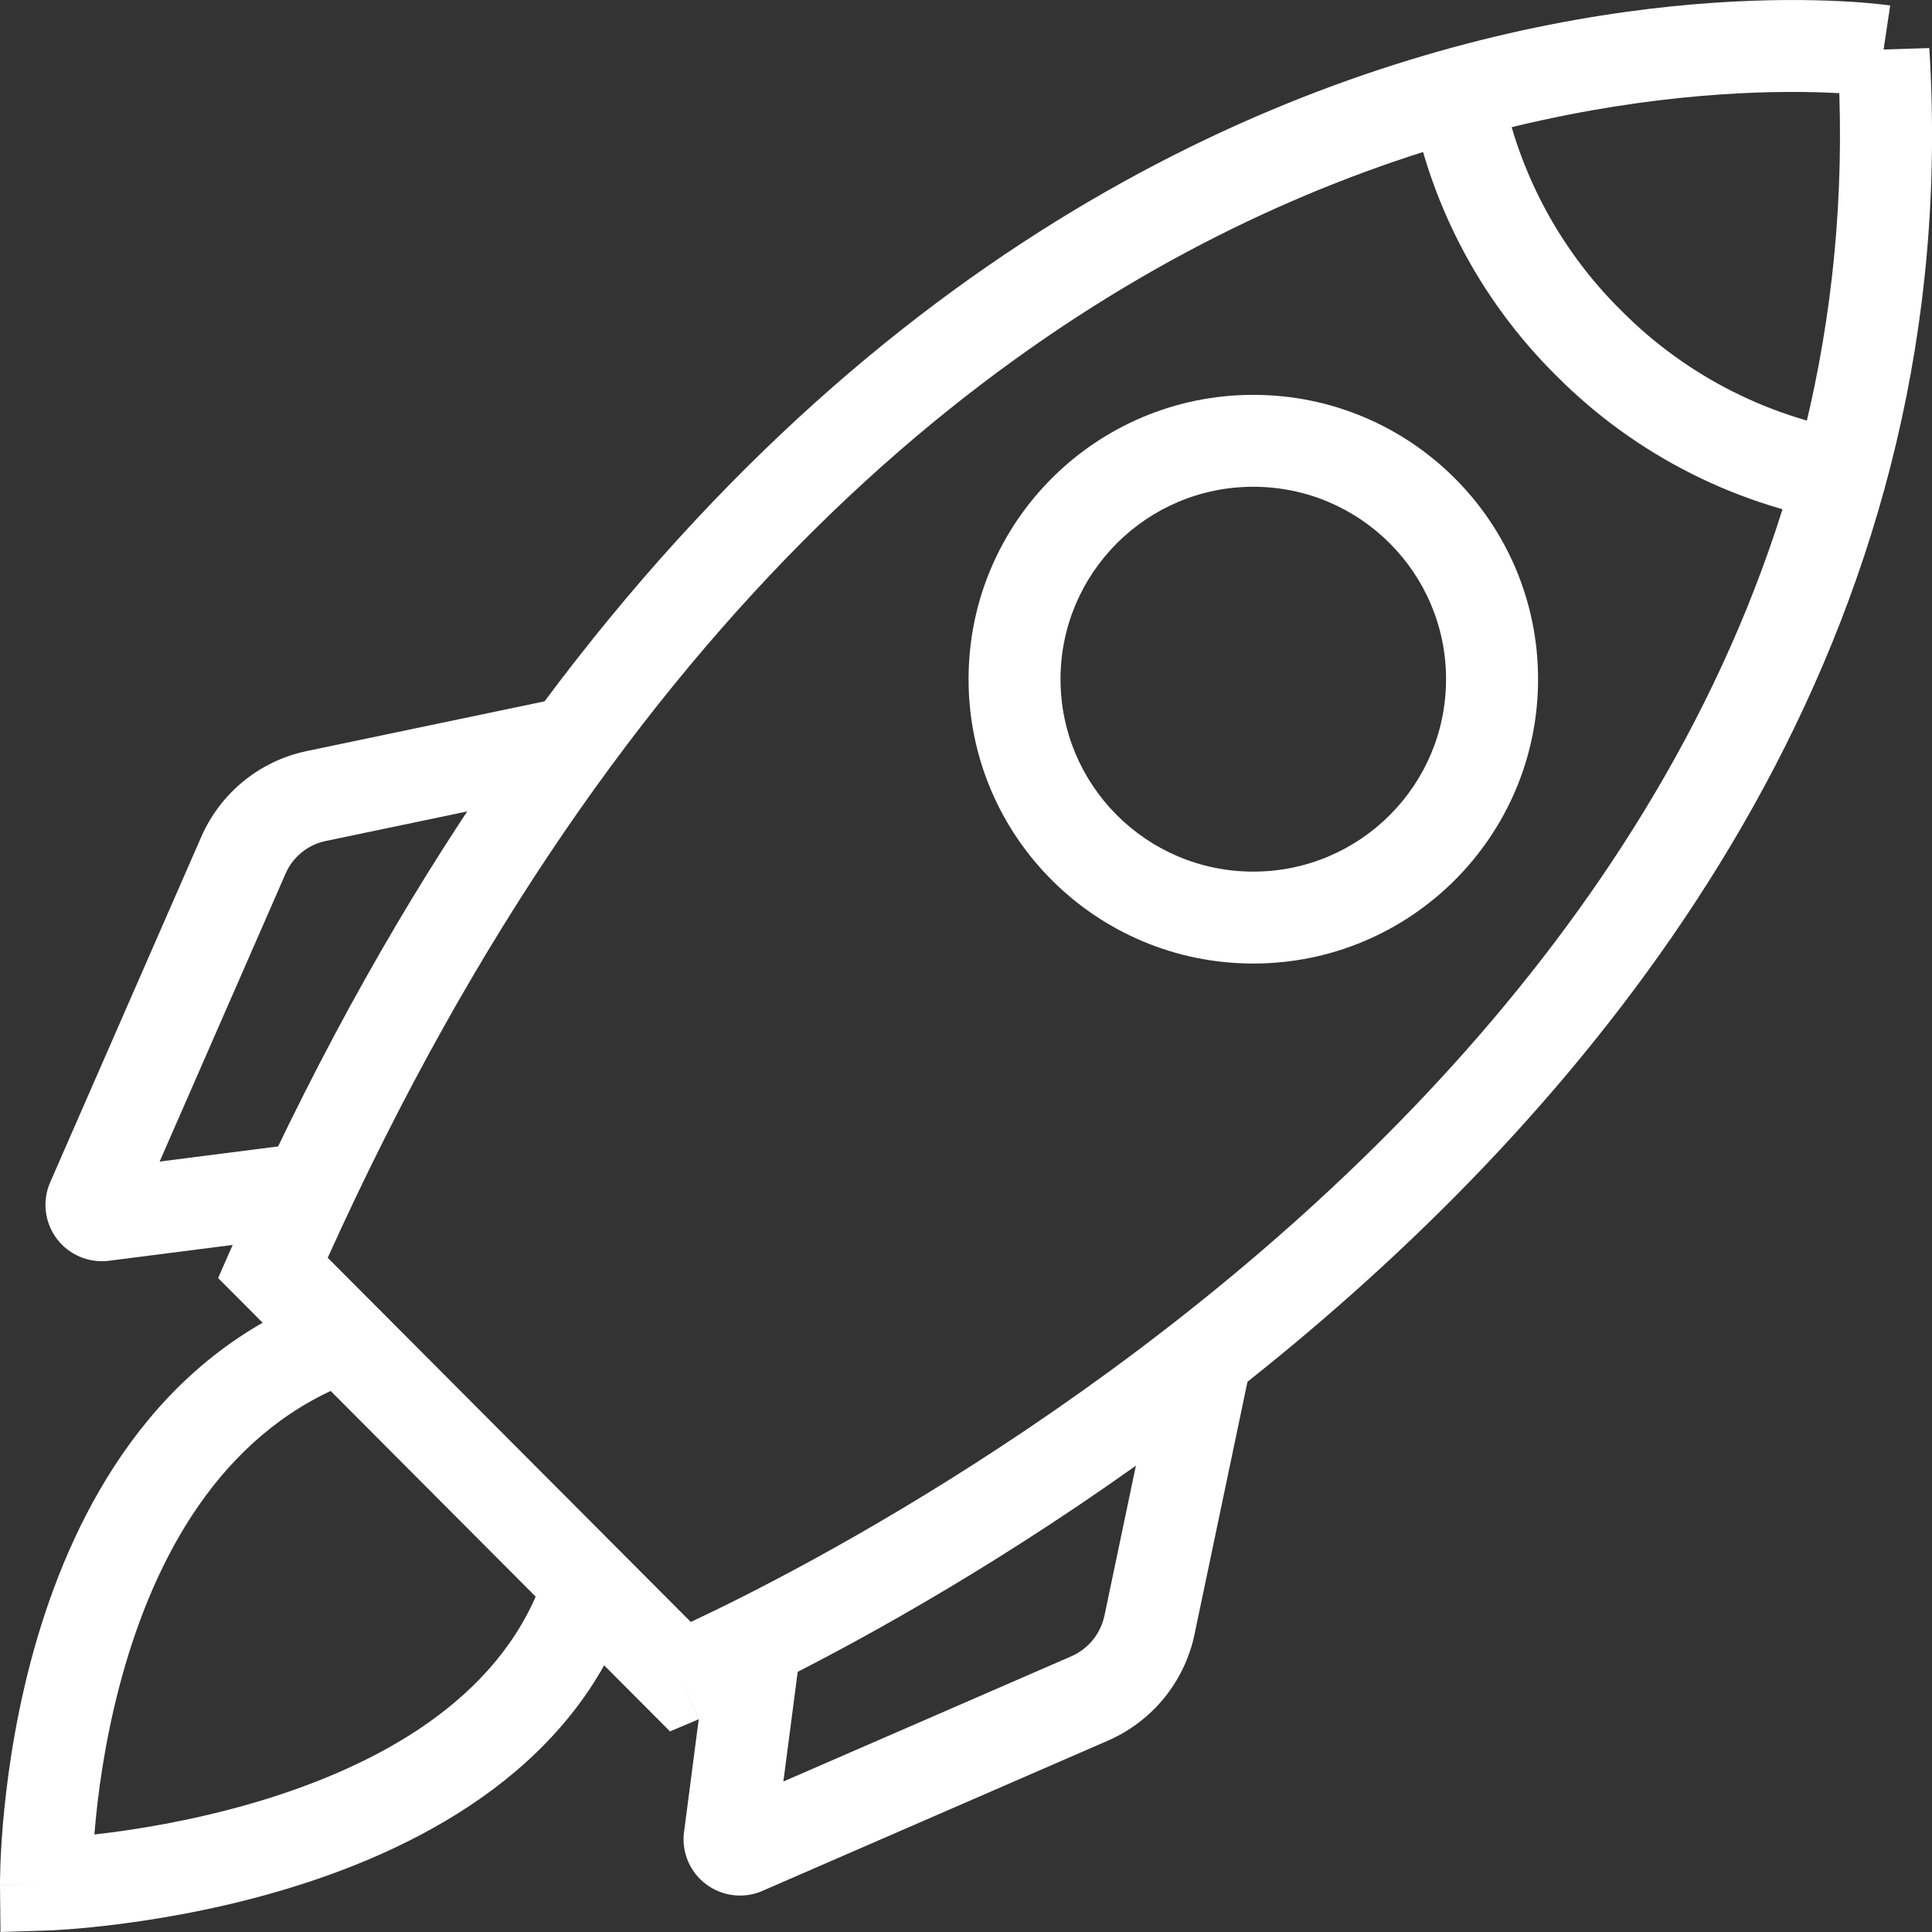
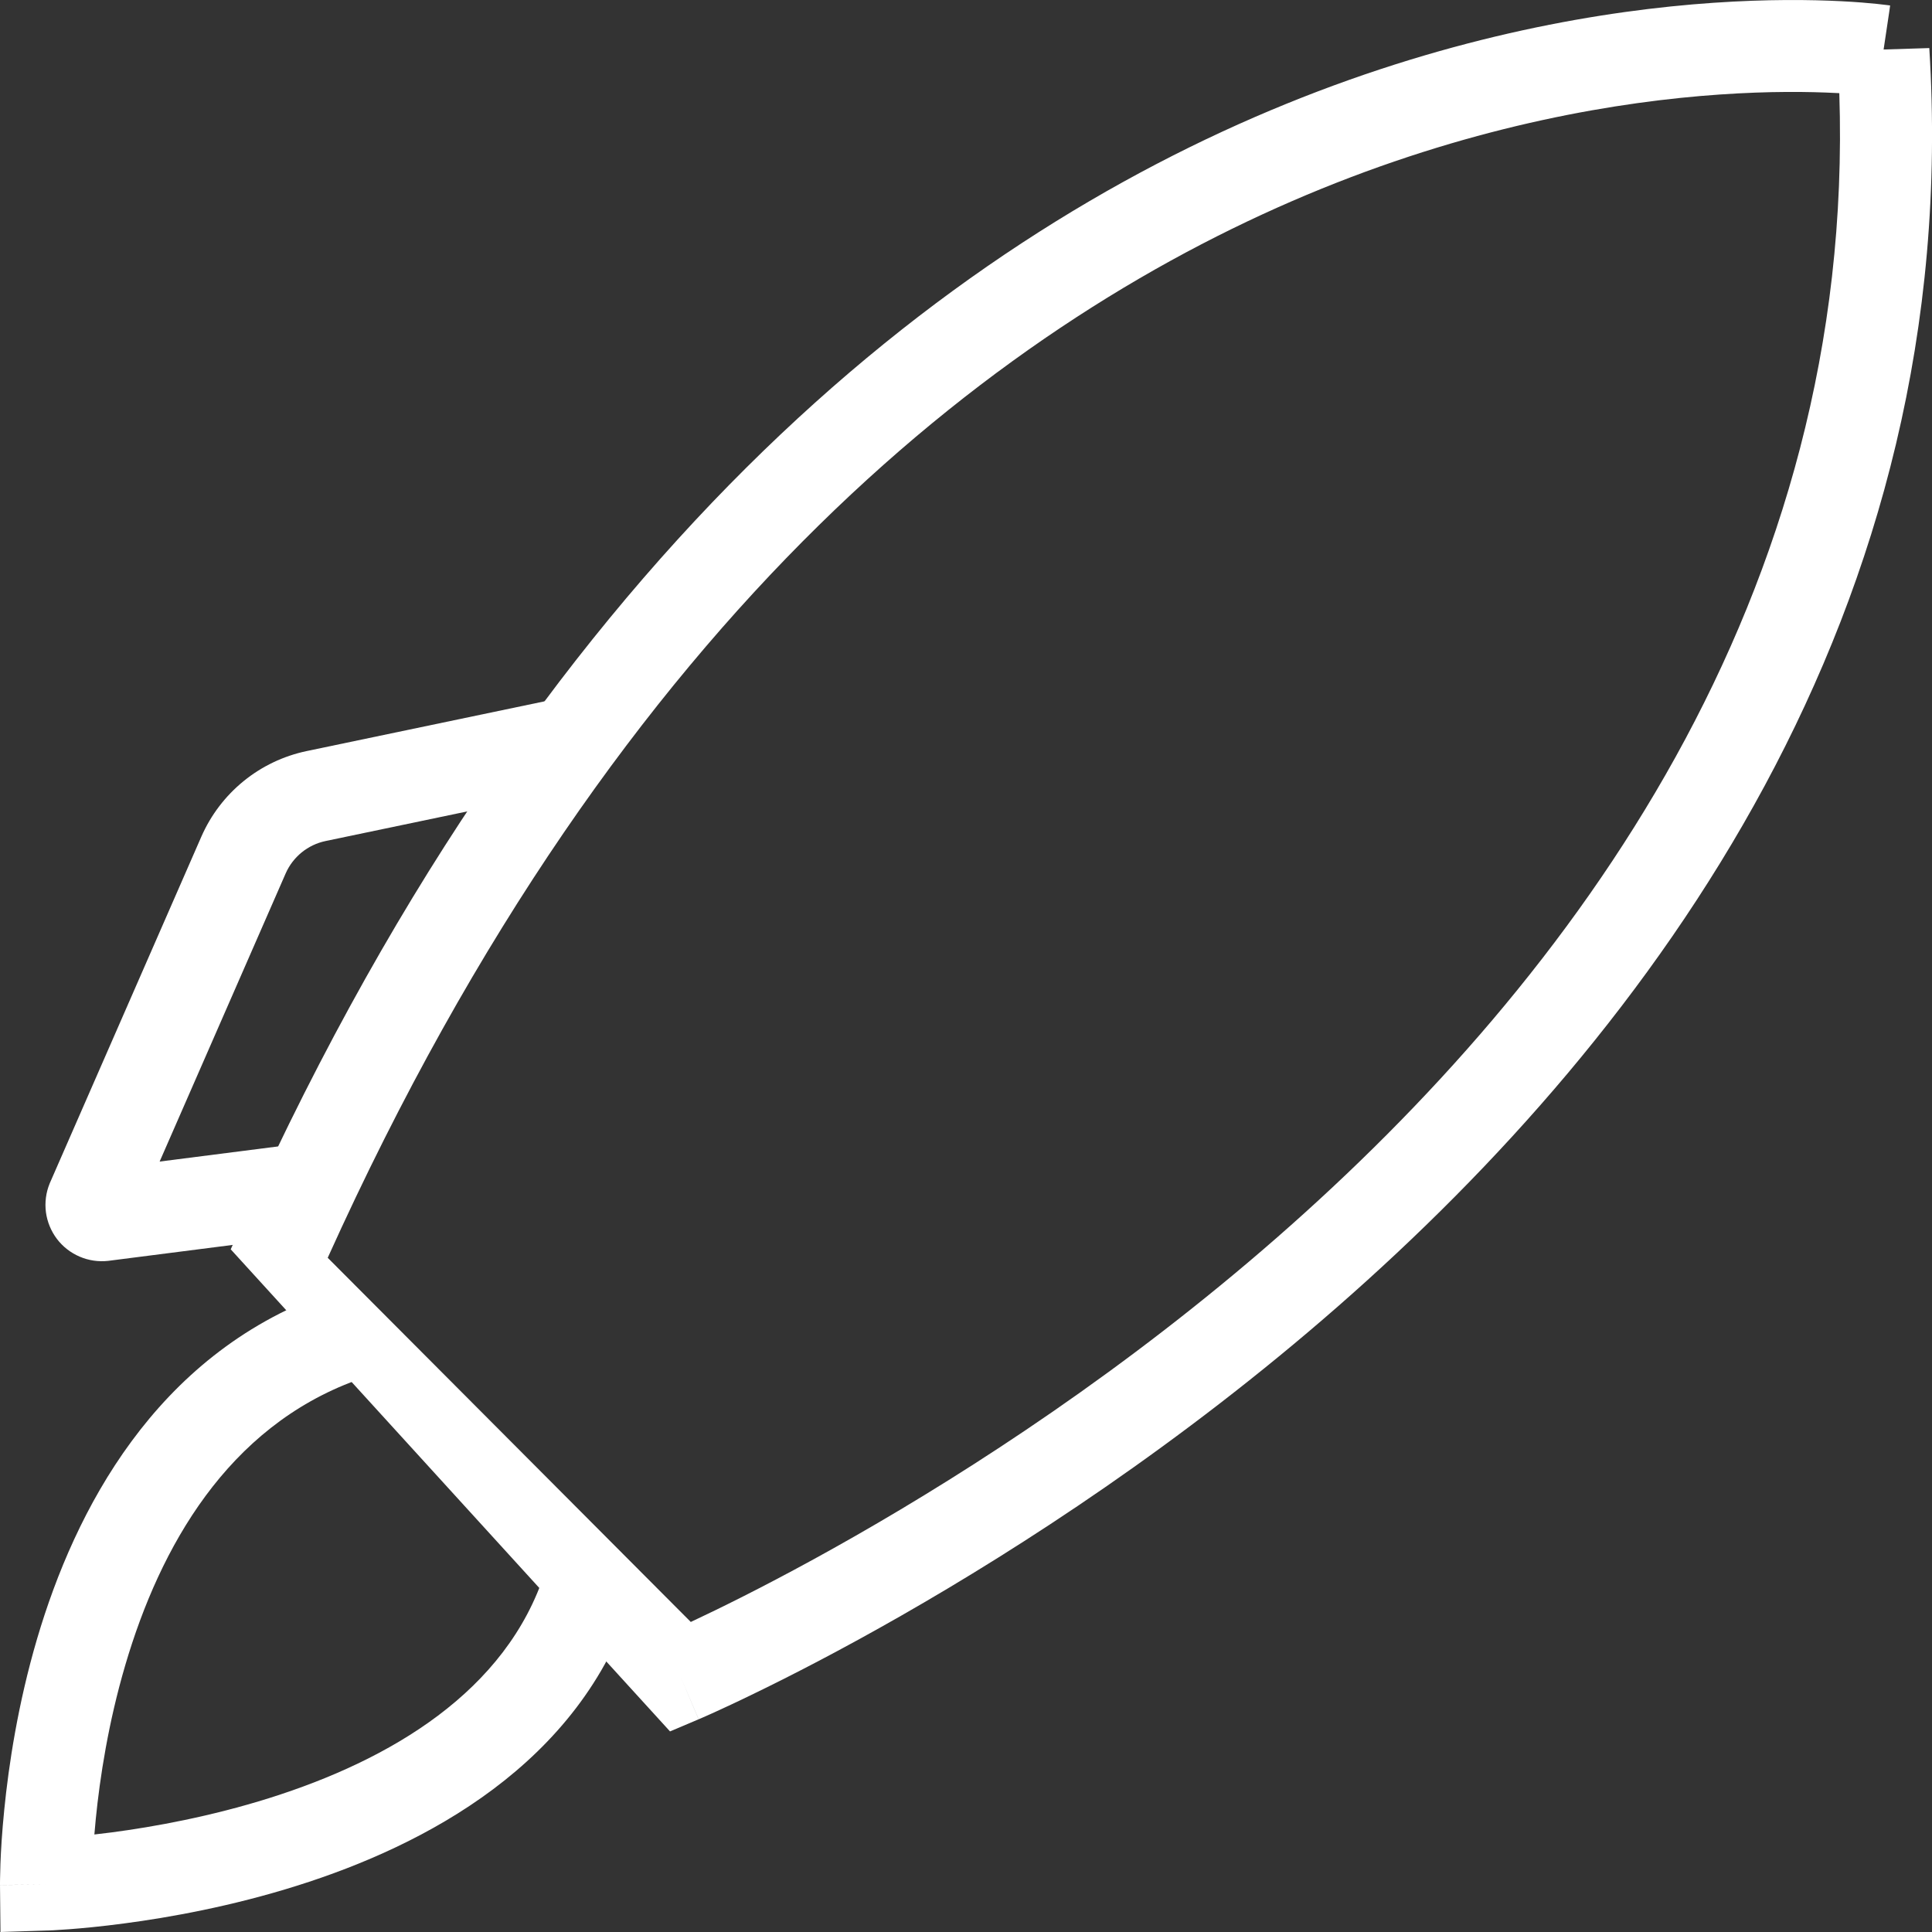
<svg xmlns="http://www.w3.org/2000/svg" width="40" height="40" viewBox="0 0 40 40" fill="none">
  <rect x="0" y="0" width="40" height="40" fill="#333333" stroke="none" />
-   <path fill-rule="evenodd" clip-rule="evenodd" d="M38.998 1.025C39.135 0.114 39.134 0.114 39.133 0.113L39.131 0.113L39.126 0.112L39.109 0.11C39.095 0.108 39.077 0.106 39.053 0.103C39.006 0.097 38.939 0.089 38.853 0.08C38.682 0.062 38.435 0.041 38.12 0.025C37.491 -0.007 36.589 -0.019 35.471 0.058C33.236 0.212 30.136 0.724 26.638 2.147C19.617 5.003 11.106 11.489 4.777 25.866L4.516 26.461L13.872 35.847L14.464 35.596L14.093 34.719C14.464 35.596 14.465 35.596 14.465 35.595L14.472 35.593L14.489 35.585L14.55 35.559C14.604 35.535 14.681 35.501 14.781 35.456C14.981 35.365 15.271 35.231 15.637 35.052C16.371 34.696 17.412 34.163 18.655 33.453C21.138 32.034 24.439 29.901 27.7 27.048C34.207 21.354 40.676 12.675 39.944 0.995L38.998 1.025ZM14.302 33.581C14.445 33.514 14.613 33.434 14.804 33.341C15.504 33 16.507 32.487 17.709 31.8C20.115 30.425 23.304 28.364 26.445 25.616C32.581 20.247 38.42 12.364 38.081 1.929C38.062 1.928 38.043 1.927 38.023 1.926C37.462 1.897 36.636 1.885 35.602 1.957C33.534 2.1 30.637 2.575 27.357 3.909C20.916 6.53 12.895 12.505 6.785 26.041L14.302 33.581Z" fill="white" />
-   <path fill-rule="evenodd" clip-rule="evenodd" d="M32.221 7.778C30.614 6.188 29.549 4.132 29.18 1.903L31.059 1.592C31.363 3.427 32.24 5.119 33.564 6.428L33.57 6.434L33.57 6.434C34.929 7.803 36.699 8.692 38.61 8.965L38.34 10.849C36.02 10.518 33.872 9.439 32.221 7.778Z" fill="white" />
-   <path fill-rule="evenodd" clip-rule="evenodd" d="M25.948 10.078C23.744 10.078 21.957 11.863 21.957 14.062C21.957 16.262 23.744 18.046 25.948 18.046C28.153 18.046 29.939 16.262 29.939 14.062C29.939 11.863 28.153 10.078 25.948 10.078ZM20.053 14.062C20.053 10.81 22.693 8.175 25.948 8.175C29.204 8.175 31.844 10.81 31.844 14.062C31.844 17.314 29.204 19.949 25.948 19.949C22.693 19.949 20.053 17.314 20.053 14.062Z" fill="white" />
+   <path fill-rule="evenodd" clip-rule="evenodd" d="M38.998 1.025C39.135 0.114 39.134 0.114 39.133 0.113L39.131 0.113L39.126 0.112L39.109 0.11C39.095 0.108 39.077 0.106 39.053 0.103C39.006 0.097 38.939 0.089 38.853 0.08C38.682 0.062 38.435 0.041 38.12 0.025C37.491 -0.007 36.589 -0.019 35.471 0.058C33.236 0.212 30.136 0.724 26.638 2.147C19.617 5.003 11.106 11.489 4.777 25.866L13.872 35.847L14.464 35.596L14.093 34.719C14.464 35.596 14.465 35.596 14.465 35.595L14.472 35.593L14.489 35.585L14.55 35.559C14.604 35.535 14.681 35.501 14.781 35.456C14.981 35.365 15.271 35.231 15.637 35.052C16.371 34.696 17.412 34.163 18.655 33.453C21.138 32.034 24.439 29.901 27.7 27.048C34.207 21.354 40.676 12.675 39.944 0.995L38.998 1.025ZM14.302 33.581C14.445 33.514 14.613 33.434 14.804 33.341C15.504 33 16.507 32.487 17.709 31.8C20.115 30.425 23.304 28.364 26.445 25.616C32.581 20.247 38.42 12.364 38.081 1.929C38.062 1.928 38.043 1.927 38.023 1.926C37.462 1.897 36.636 1.885 35.602 1.957C33.534 2.1 30.637 2.575 27.357 3.909C20.916 6.53 12.895 12.505 6.785 26.041L14.302 33.581Z" fill="white" />
  <path fill-rule="evenodd" clip-rule="evenodd" d="M11.992 16.315L6.739 17.413C6.738 17.413 6.739 17.413 6.739 17.413C6.558 17.451 6.389 17.532 6.246 17.648C6.103 17.765 5.989 17.913 5.915 18.082C5.915 18.082 5.916 18.082 5.915 18.082L3.305 24.049L6.238 23.674L6.48 25.562L2.246 26.104L2.238 26.105C2.037 26.127 1.834 26.097 1.648 26.017C1.462 25.937 1.3 25.811 1.178 25.65C1.056 25.488 0.978 25.298 0.951 25.098C0.925 24.897 0.951 24.693 1.027 24.506L1.032 24.494L4.17 17.319C4.366 16.873 4.666 16.479 5.044 16.172C5.422 15.864 5.868 15.652 6.345 15.551L11.601 14.452L11.992 16.315Z" fill="white" />
-   <path fill-rule="evenodd" clip-rule="evenodd" d="M25.829 28.602L24.729 33.848L24.728 33.853C24.626 34.328 24.413 34.772 24.107 35.15C23.801 35.527 23.41 35.827 22.966 36.026L22.957 36.03L15.77 39.155L15.759 39.16C15.572 39.236 15.368 39.262 15.168 39.235C14.967 39.209 14.777 39.131 14.616 39.009C14.454 38.887 14.327 38.726 14.247 38.54C14.167 38.354 14.137 38.151 14.159 37.95L14.161 37.941L14.712 33.713L16.601 33.959L16.219 36.884L22.192 34.287C22.361 34.211 22.51 34.096 22.627 33.952C22.744 33.807 22.826 33.637 22.865 33.455C22.865 33.454 22.866 33.453 22.866 33.453L23.965 28.212L25.829 28.602Z" fill="white" />
  <path fill-rule="evenodd" clip-rule="evenodd" d="M1.954 37.981C1.962 37.88 1.972 37.773 1.983 37.659C2.067 36.814 2.241 35.67 2.596 34.467C3.315 32.025 4.708 29.552 7.379 28.576L6.725 26.789C3.209 28.073 1.552 31.268 0.768 33.929C0.371 35.277 0.18 36.544 0.088 37.47C0.041 37.935 0.019 38.318 0.009 38.587C0.004 38.722 0.002 38.829 0.001 38.903C0 38.941 2.76451e-05 38.97 0 38.991L3.05402e-05 39.016L7.20363e-05 39.023L9.128e-05 39.026C9.47995e-05 39.026 0 39.027 0.952 39.018L0 39.027L0.01 40L0.982 39.969L0.952 39.018C0.982 39.969 0.982 39.969 0.982 39.969L0.986 39.969L0.994 39.969L1.019 39.968C1.04 39.967 1.07 39.966 1.108 39.964C1.183 39.96 1.292 39.953 1.43 39.943C1.705 39.922 2.095 39.886 2.568 39.823C3.511 39.699 4.797 39.468 6.151 39.041C8.806 38.205 12.01 36.522 13.102 33.115L11.288 32.535C10.489 35.026 8.073 36.44 5.579 37.226C4.359 37.61 3.188 37.822 2.318 37.937C2.19 37.954 2.068 37.968 1.954 37.981Z" fill="white" />
</svg>